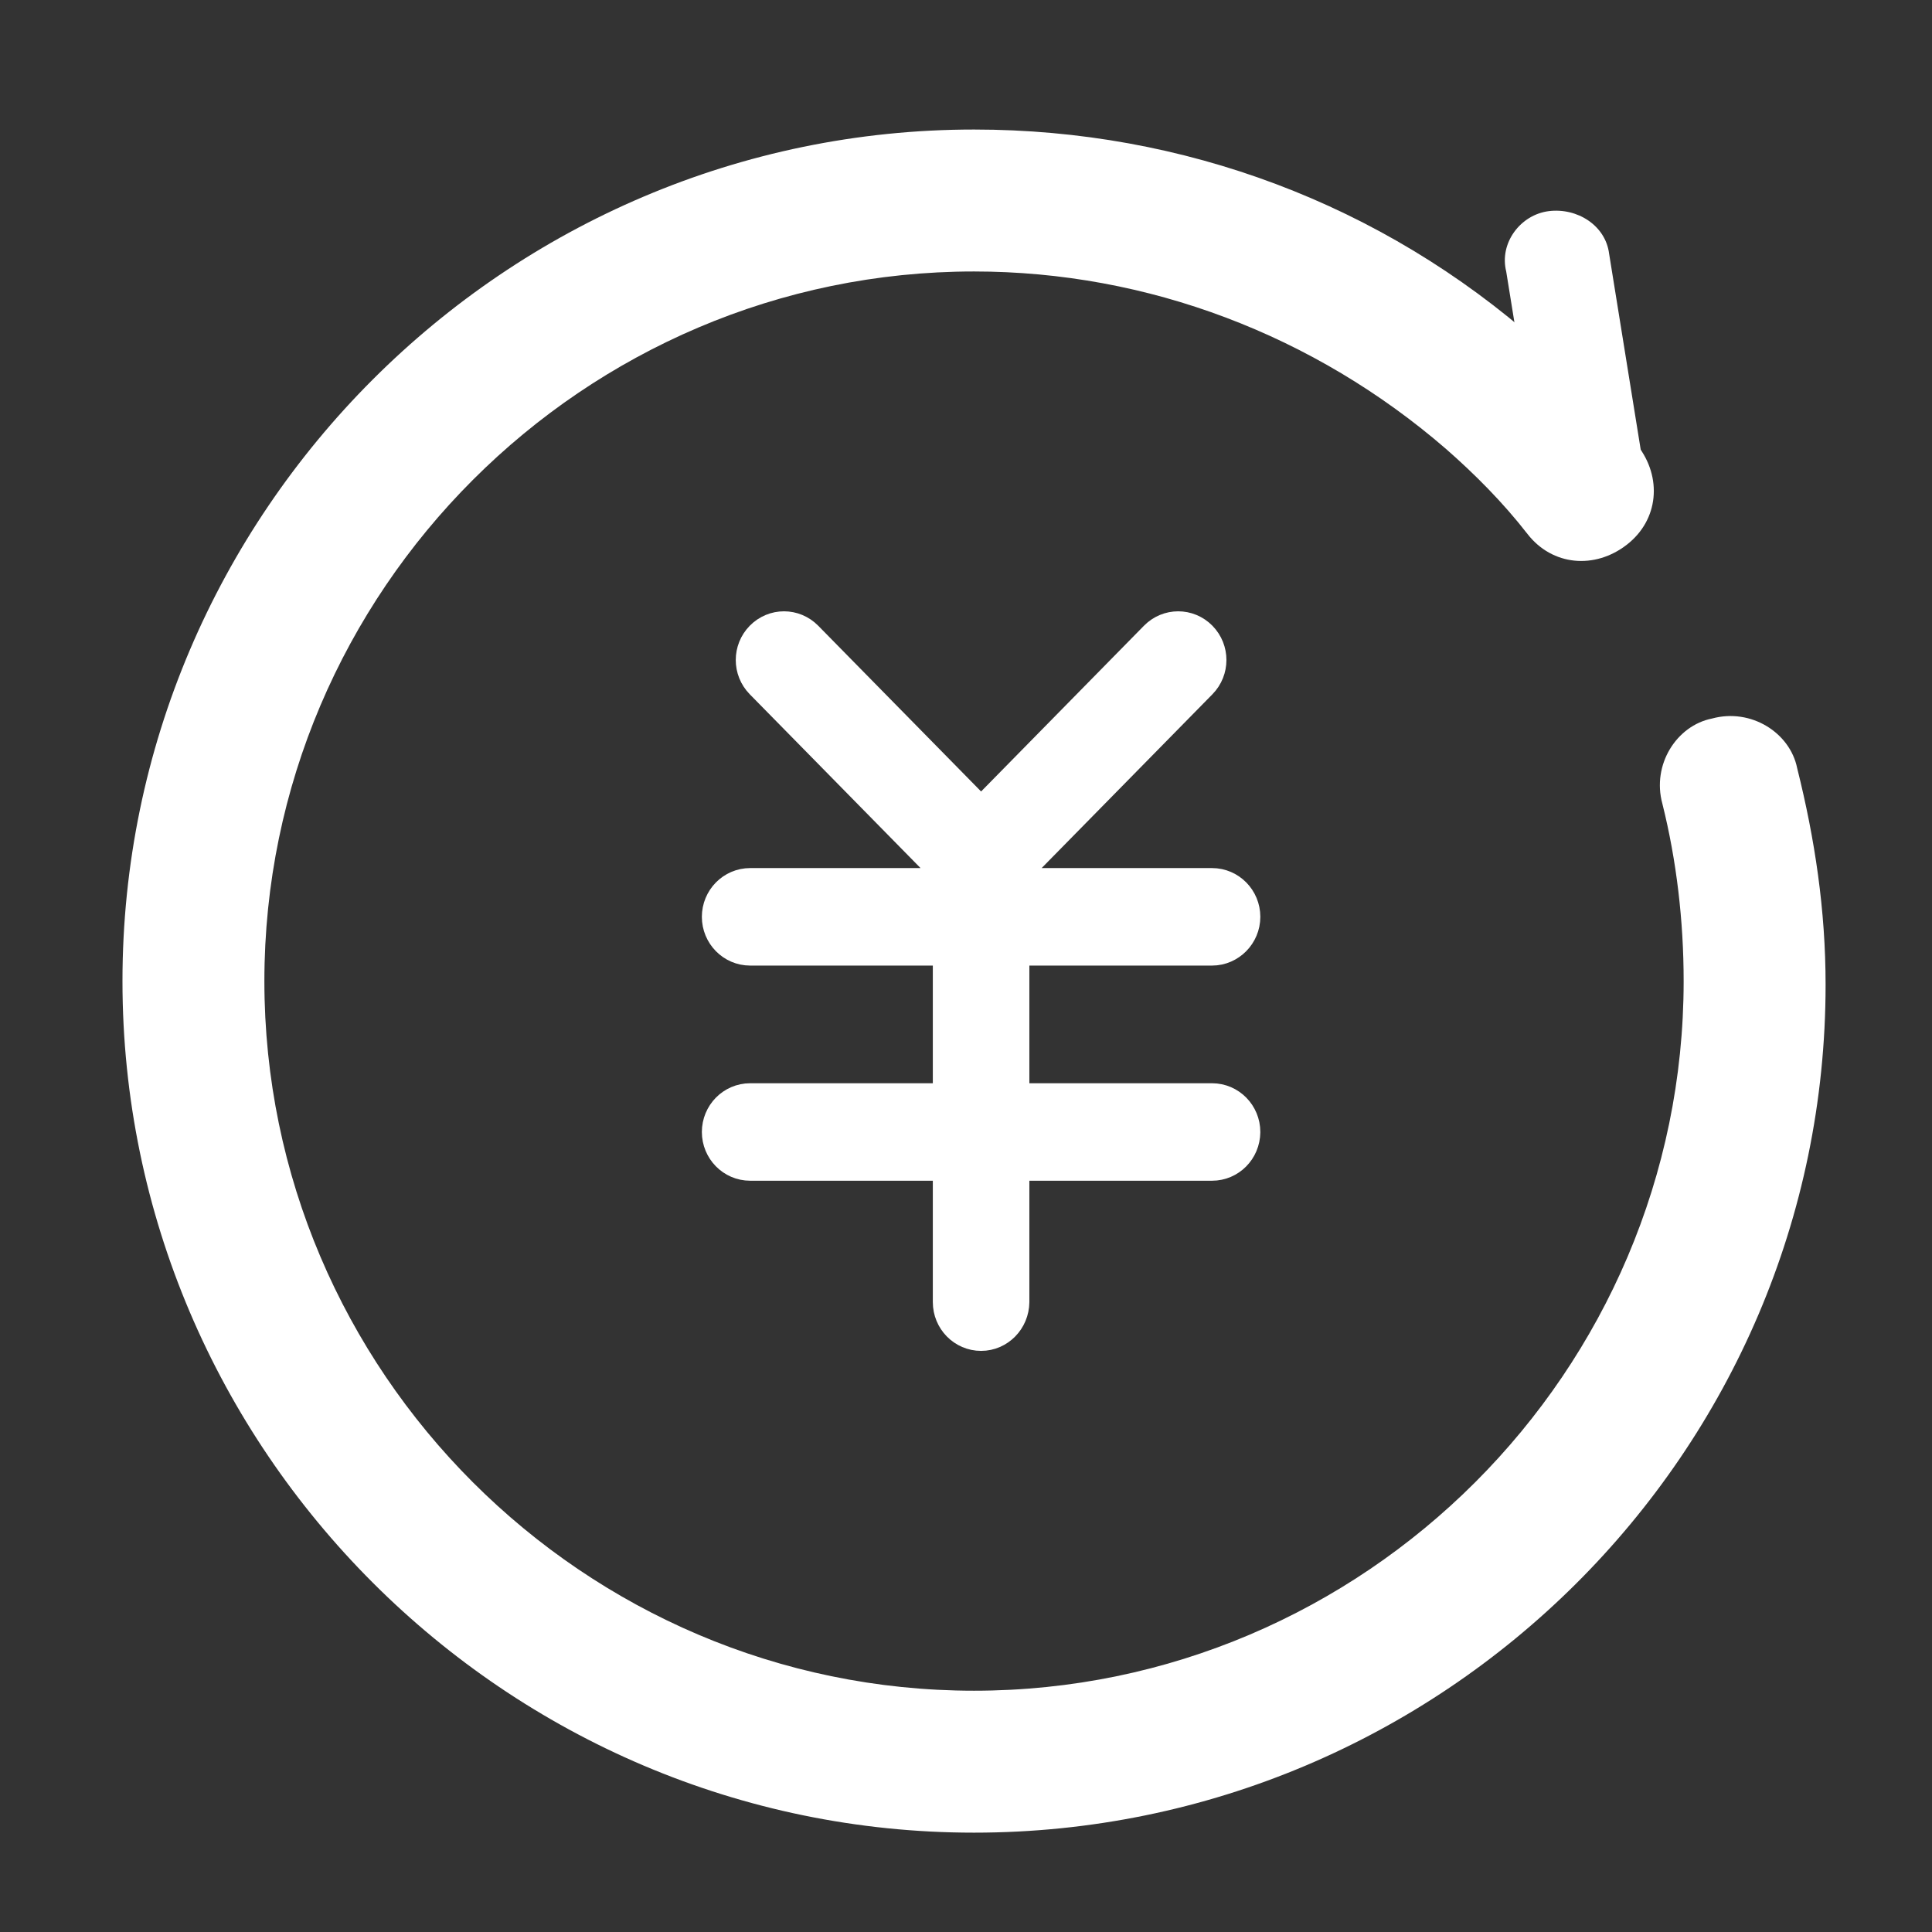
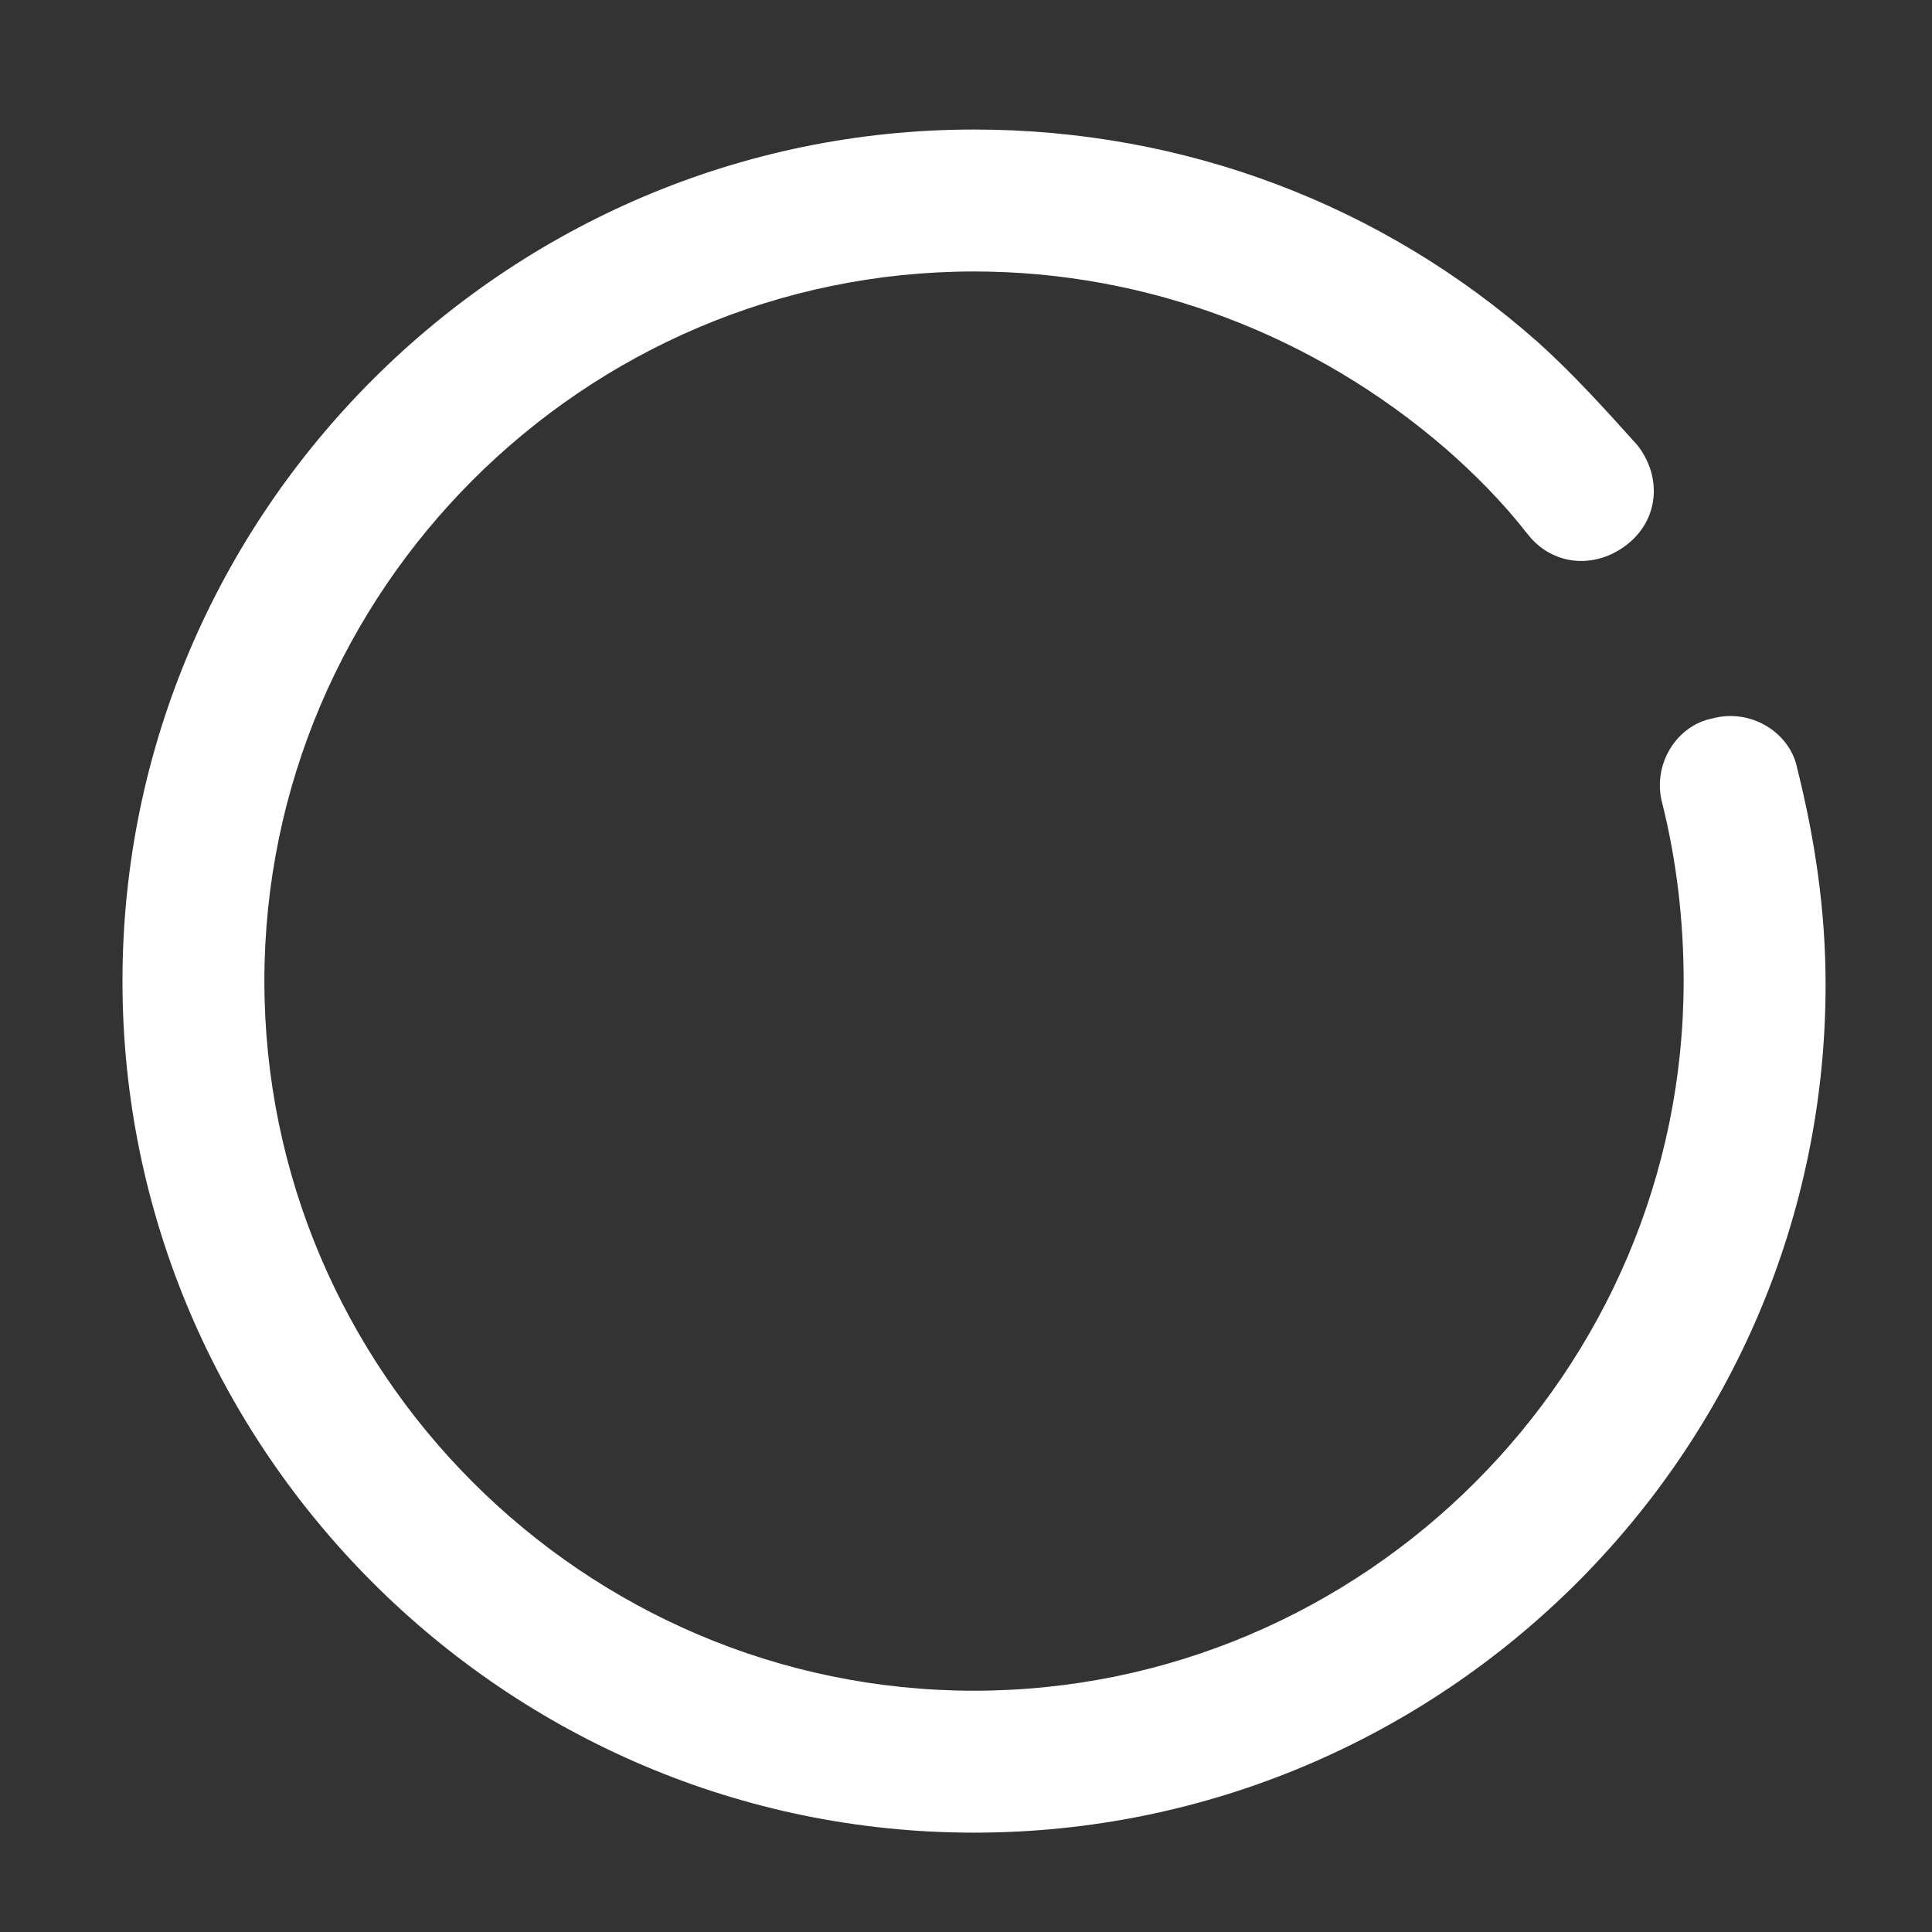
<svg xmlns="http://www.w3.org/2000/svg" width="64" height="64" viewBox="0 0 64 64" fill="none">
  <rect x="0" y="0" width="64" height="64" fill="#333333" stroke="none" />
  <path d="M32.266 60.709C16.751 60.709 4.057 48.015 4.057 32.5C4.057 16.985 16.751 4.291 32.266 4.291C39.2 4.291 45.782 6.759 50.954 11.343C52.129 12.401 53.187 13.576 54.245 14.752C55.068 15.81 54.95 17.22 53.892 18.043C52.835 18.866 51.424 18.748 50.601 17.69C49.779 16.632 48.838 15.692 47.898 14.869C43.549 11.108 38.025 8.993 32.266 8.993C19.337 8.993 8.758 19.571 8.758 32.5C8.758 45.429 19.337 56.007 32.266 56.007C45.195 56.007 55.773 45.429 55.773 32.5C55.773 30.502 55.538 28.504 55.068 26.623C54.715 25.33 55.538 24.037 56.713 23.802C58.006 23.45 59.299 24.272 59.534 25.448C60.122 27.799 60.475 30.149 60.475 32.617C60.475 48.132 47.781 60.709 32.266 60.709V60.709Z" fill="white" />
-   <path d="M52.834 17.808C52.011 17.808 51.188 17.22 51.071 16.28L49.895 8.993C49.66 8.052 50.365 7.112 51.306 6.994C52.246 6.877 53.186 7.465 53.304 8.405L54.479 15.692C54.597 16.633 54.009 17.573 53.069 17.69C53.069 17.808 52.951 17.808 52.834 17.808V17.808Z" fill="white" />
-   <path d="M41 30.371C41 30.848 40.613 31.236 40.151 31.236H33.349V36.634H40.151C40.619 36.634 41 37.022 41 37.499C40.995 37.986 40.613 38.363 40.151 38.363H33.349V43.13C33.344 43.612 32.963 44 32.5 44C32.032 44 31.651 43.612 31.651 43.135V38.363H24.849C24.381 38.363 24 37.975 24 37.499C24 37.022 24.381 36.634 24.849 36.634H31.651V31.236H24.849C24.381 31.236 24 30.848 24 30.371C24 29.894 24.381 29.506 24.849 29.506H31.651V28.863L25.372 22.473C25.04 22.135 25.04 21.592 25.372 21.254C25.704 20.916 26.238 20.916 26.57 21.254L32.5 27.289L38.43 21.254C38.762 20.916 39.296 20.916 39.628 21.254C39.96 21.592 39.96 22.135 39.628 22.473L33.349 28.863V29.506H40.151C40.619 29.506 41 29.894 41 30.371Z" fill="white" stroke="white" stroke-width="1.5" />
</svg>